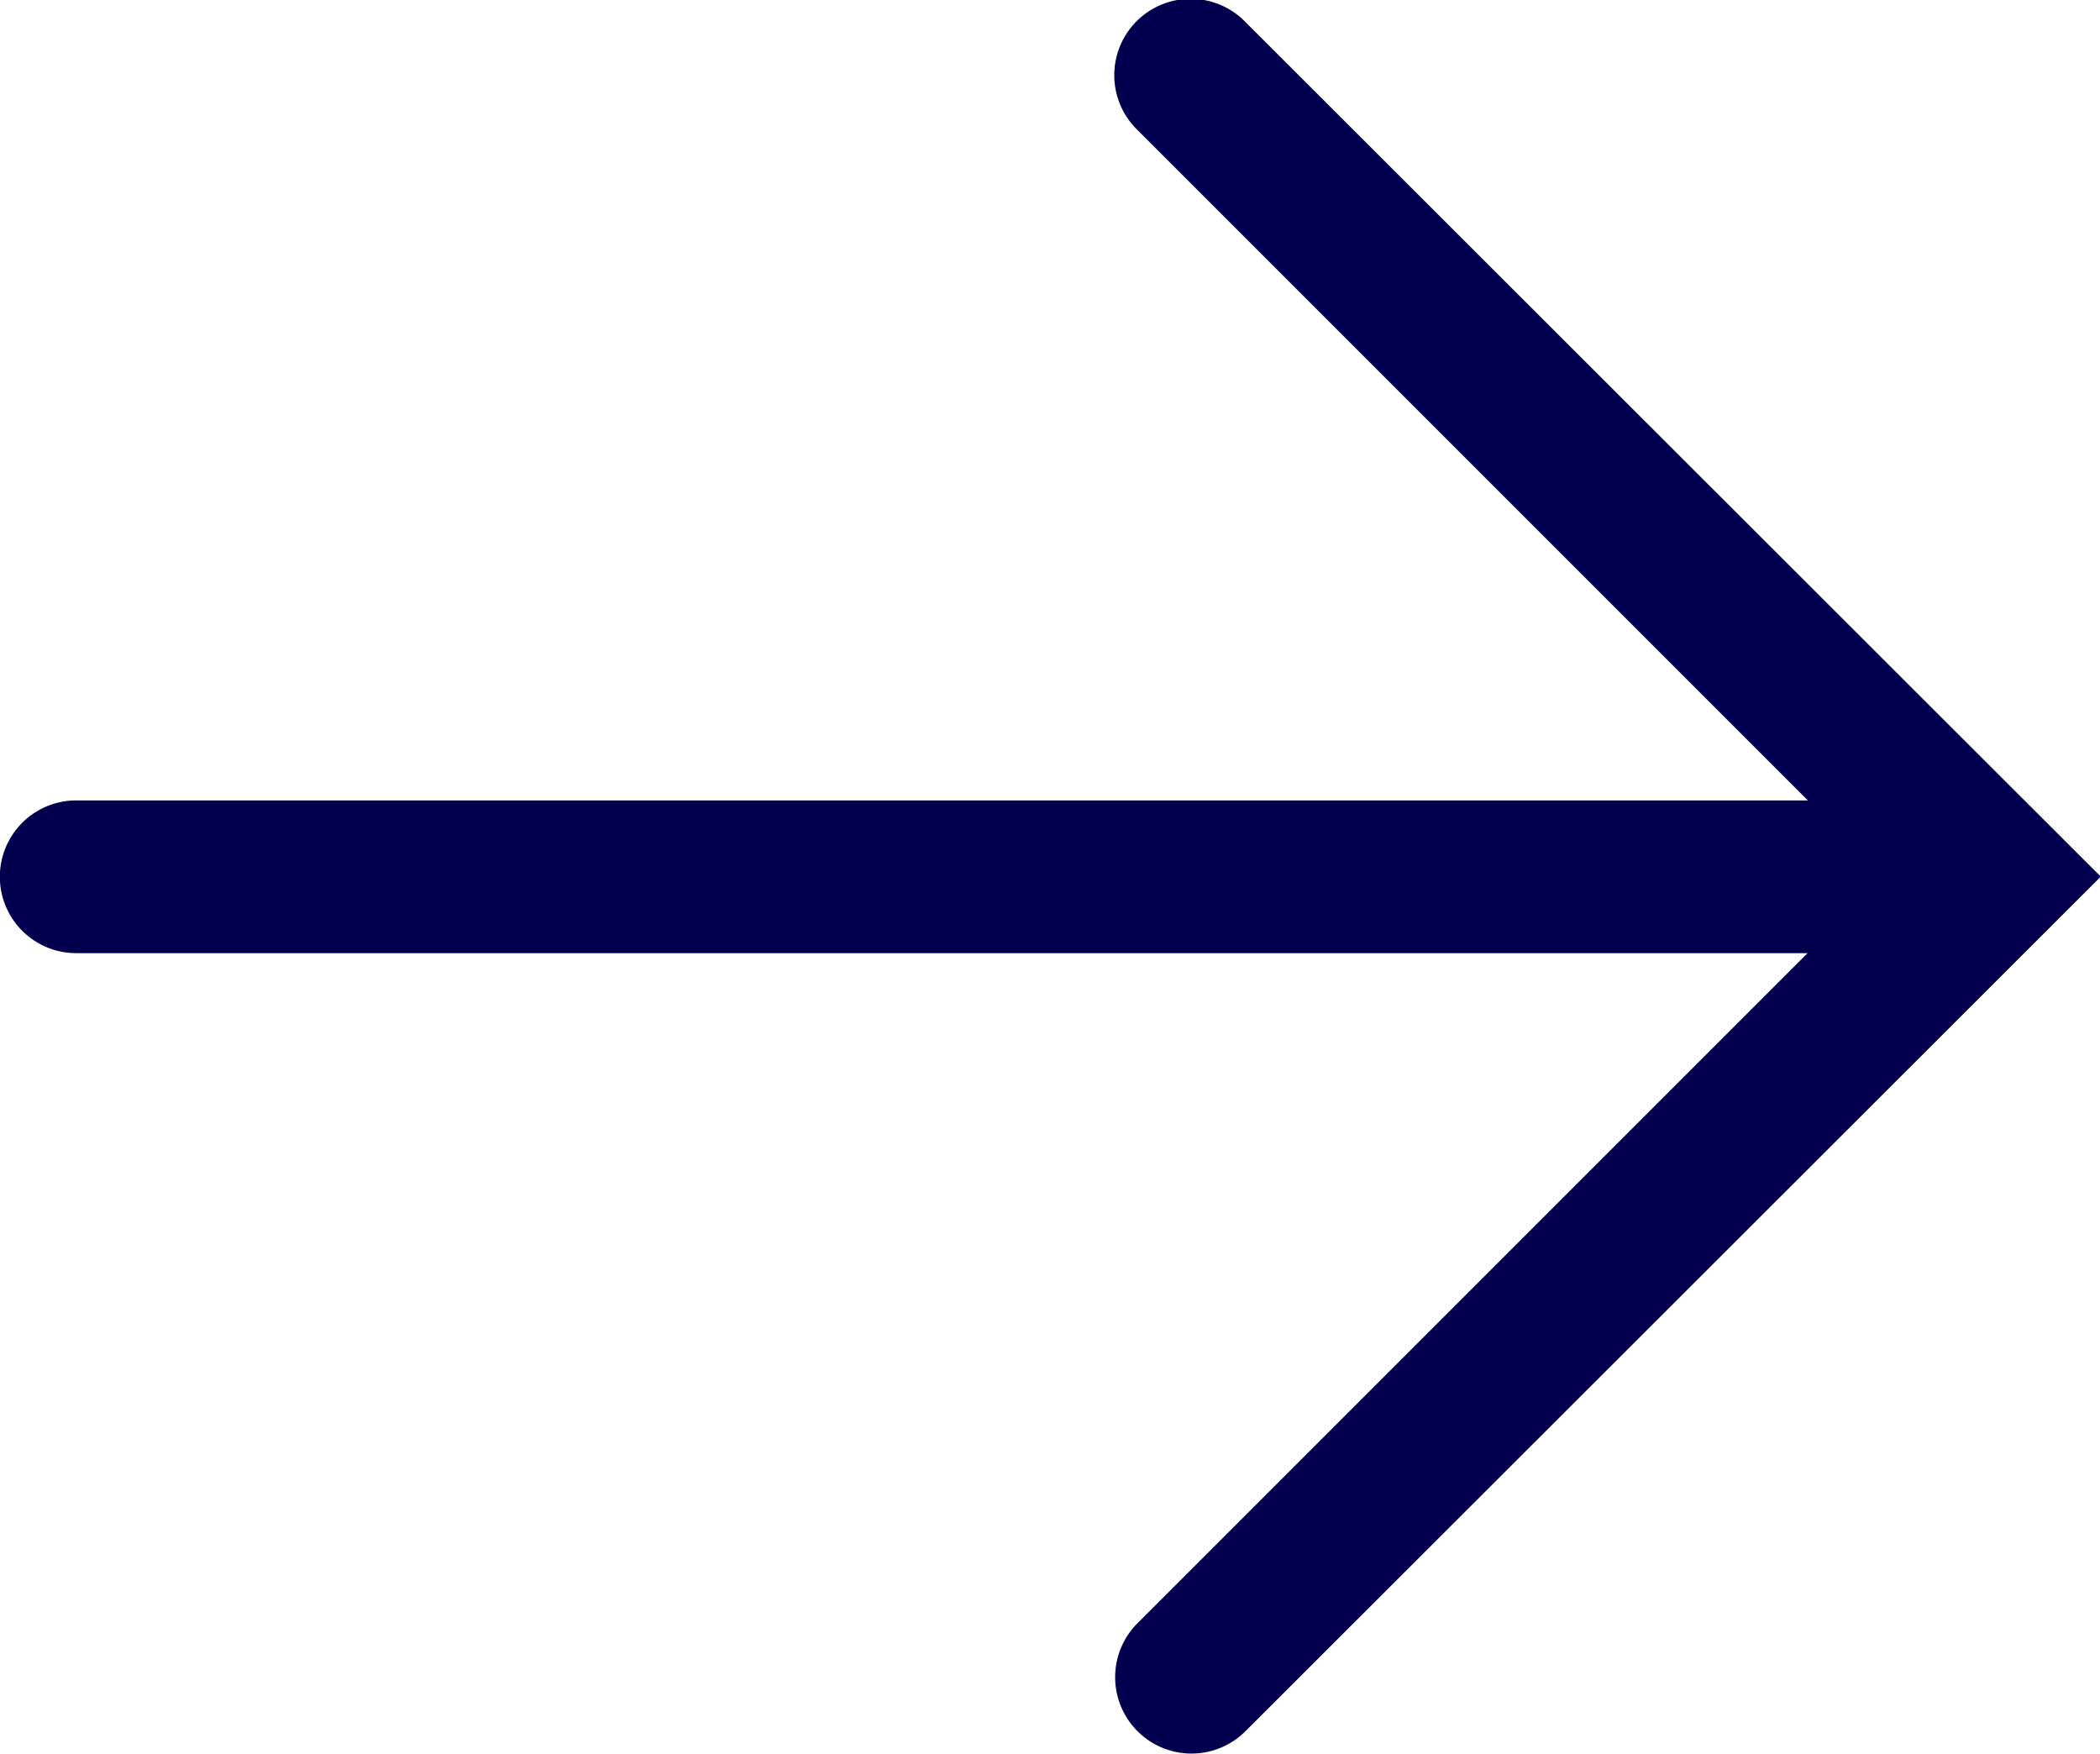
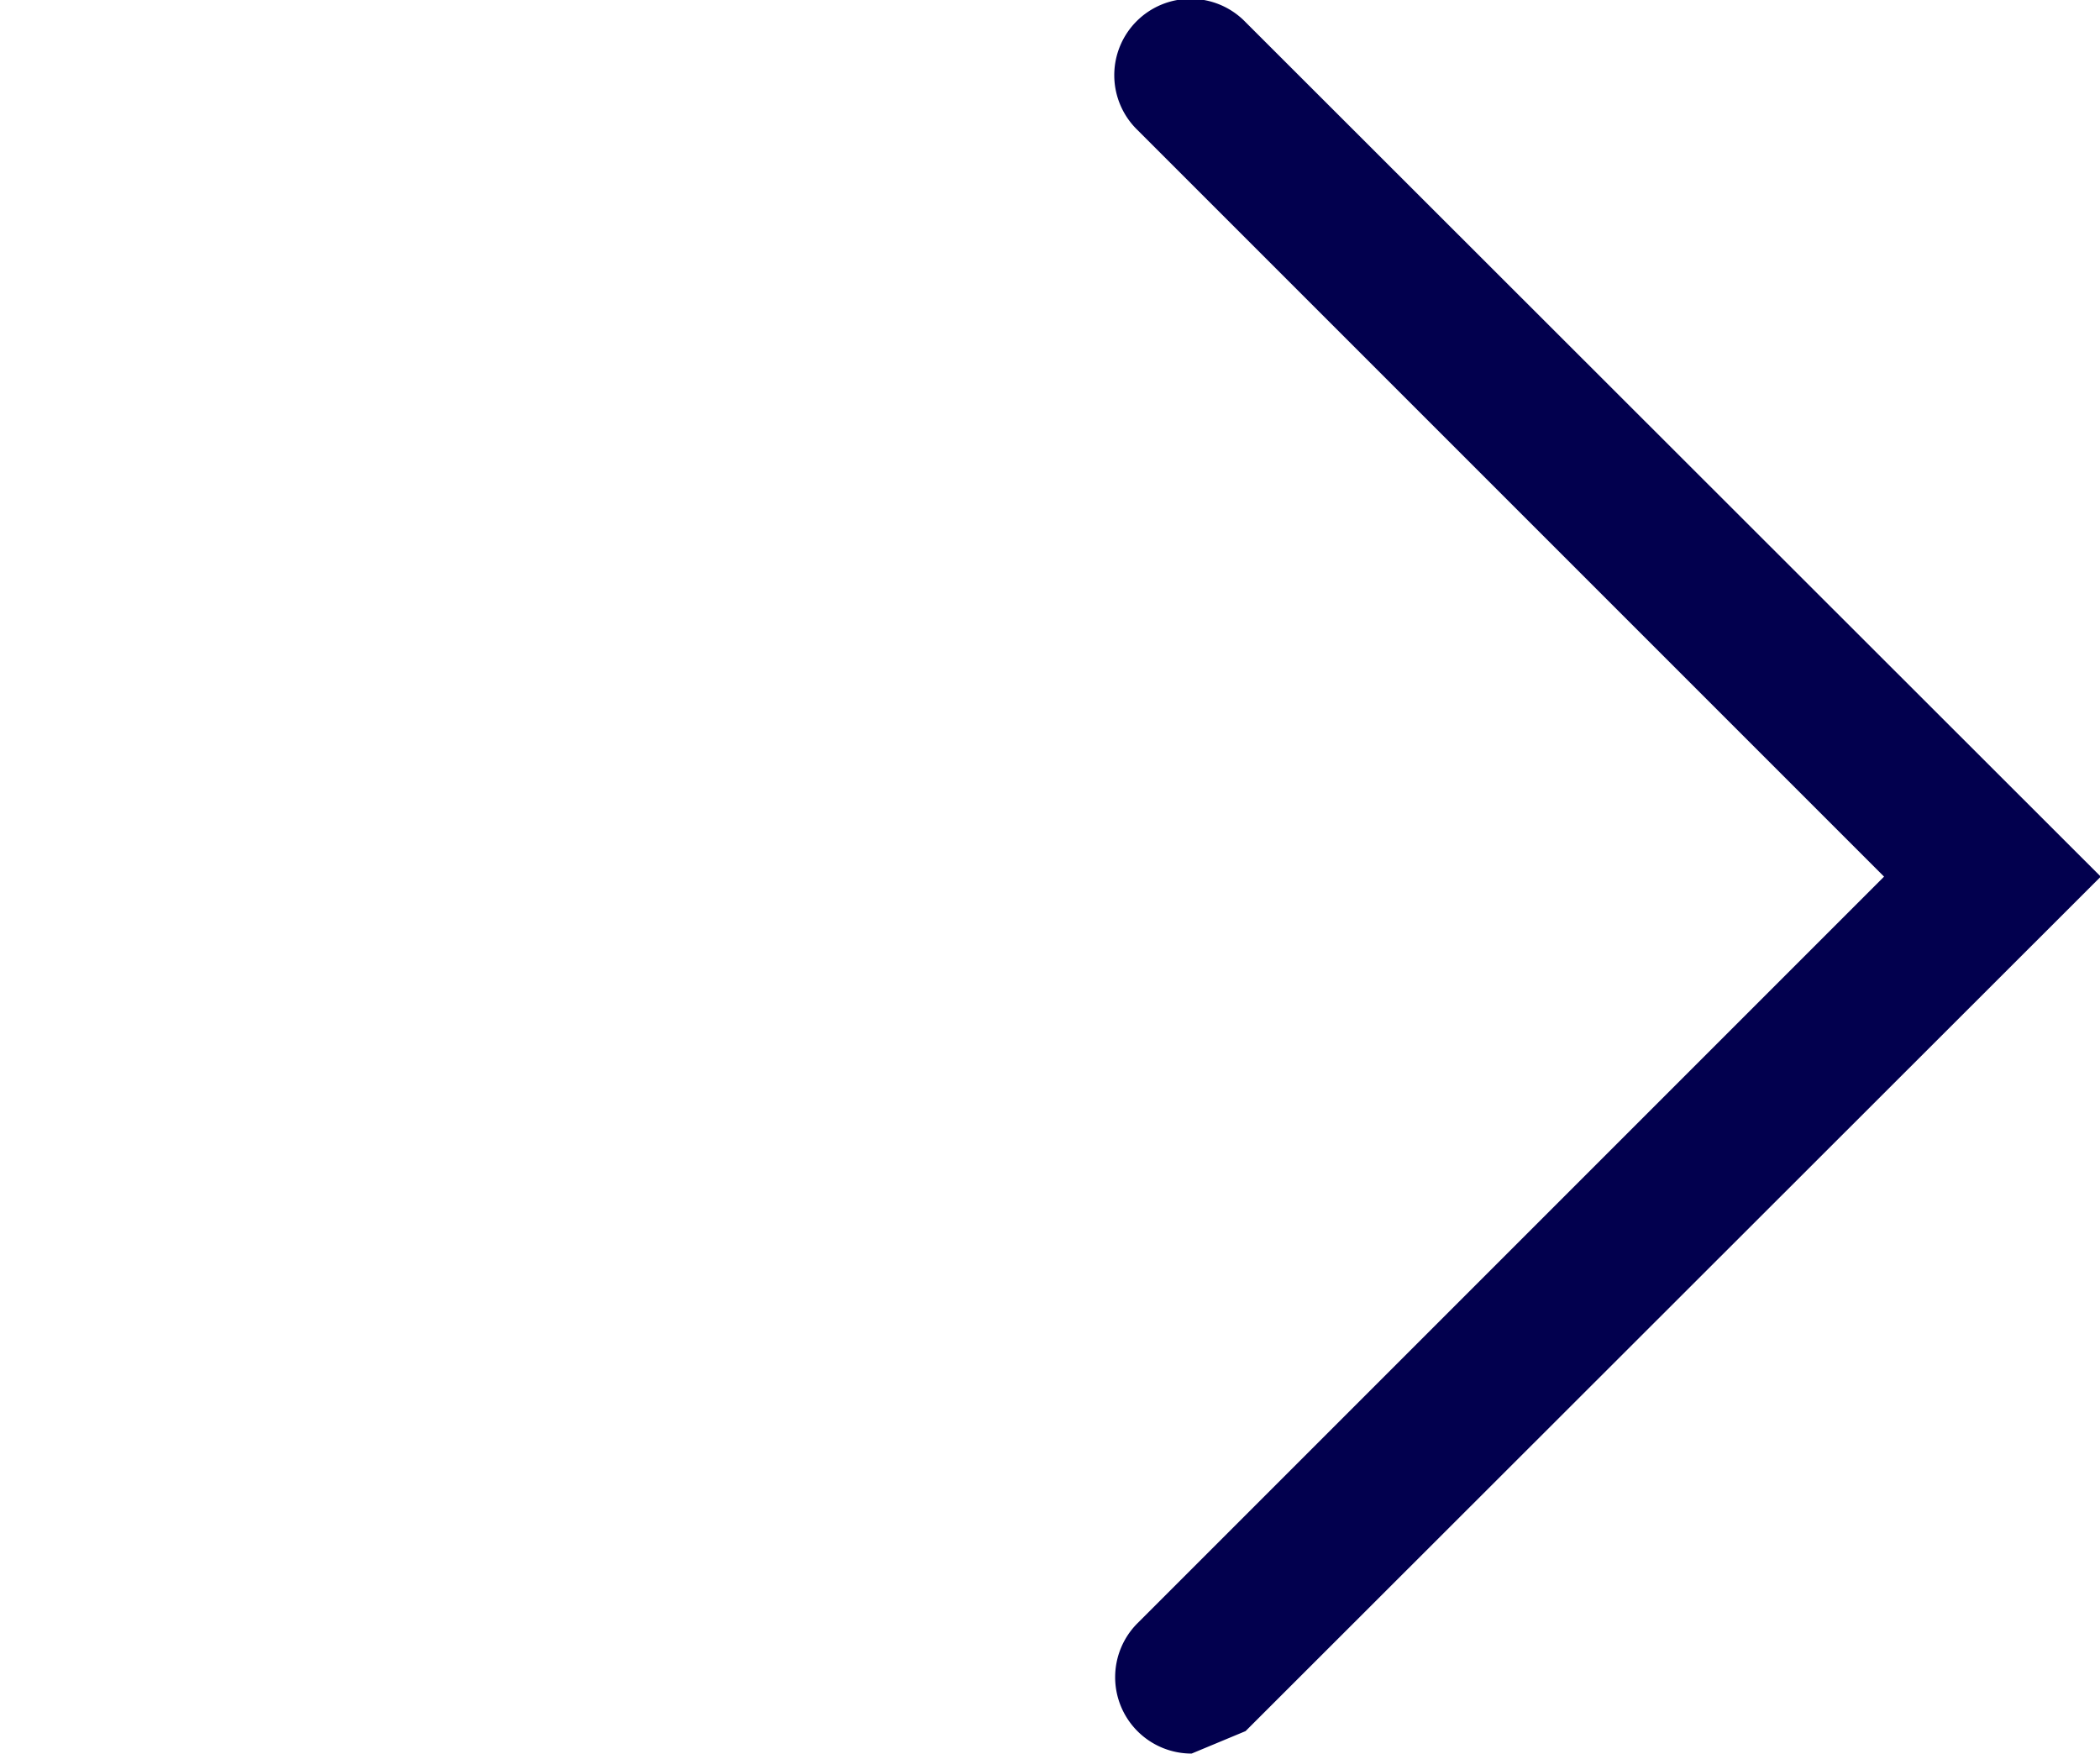
<svg xmlns="http://www.w3.org/2000/svg" width="13.751" height="11.483" viewBox="0 0 13.751 11.483">
  <g transform="translate(-1426.956 -1137.259)">
-     <path d="M370.331,1422.481a.5.5,0,0,1-.354-.854l4.888-4.888-4.888-4.888a.5.5,0,1,1,.707-.707l5.6,5.595-5.6,5.595A.5.5,0,0,1,370.331,1422.481Z" transform="translate(1064.428 -273.74)" fill="#02004e" />
-     <path d="M1440,1143.5h-12.545a.5.5,0,0,1,0-1H1440a.5.5,0,0,1,0,1Z" fill="#02004e" />
+     <path d="M370.331,1422.481a.5.5,0,0,1-.354-.854l4.888-4.888-4.888-4.888a.5.5,0,1,1,.707-.707l5.6,5.595-5.6,5.595Z" transform="translate(1064.428 -273.74)" fill="#02004e" />
  </g>
</svg>